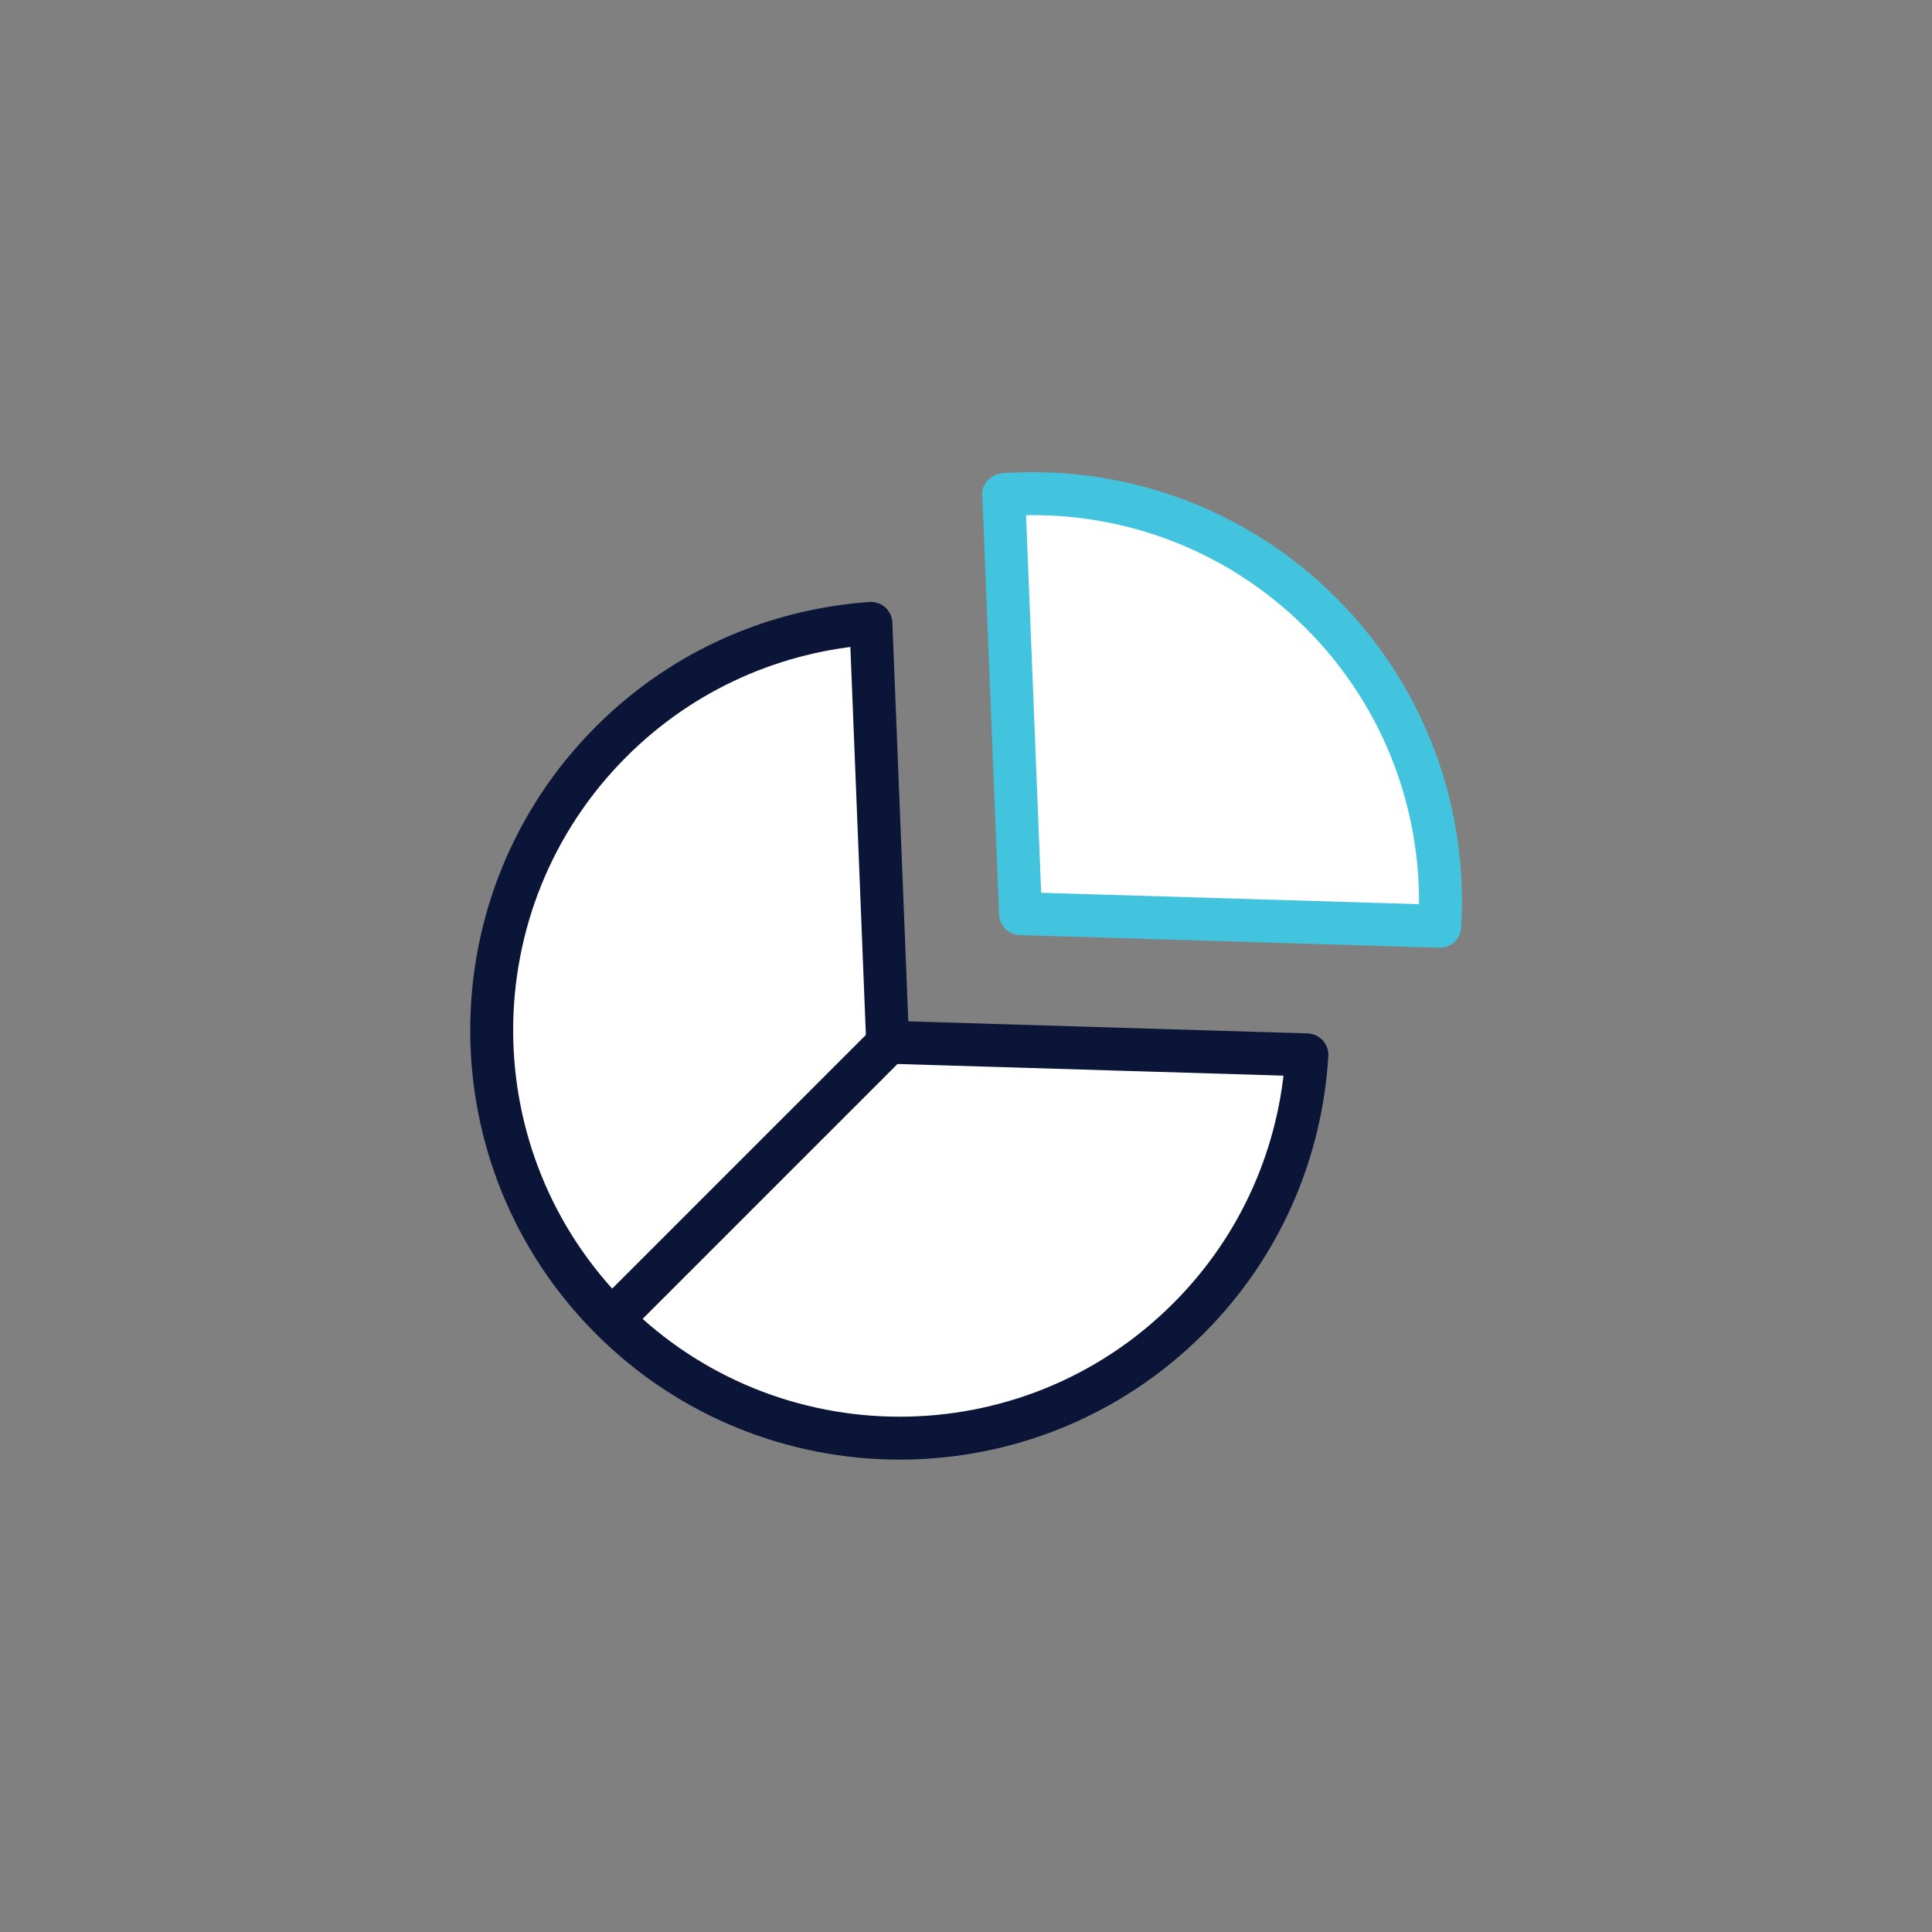
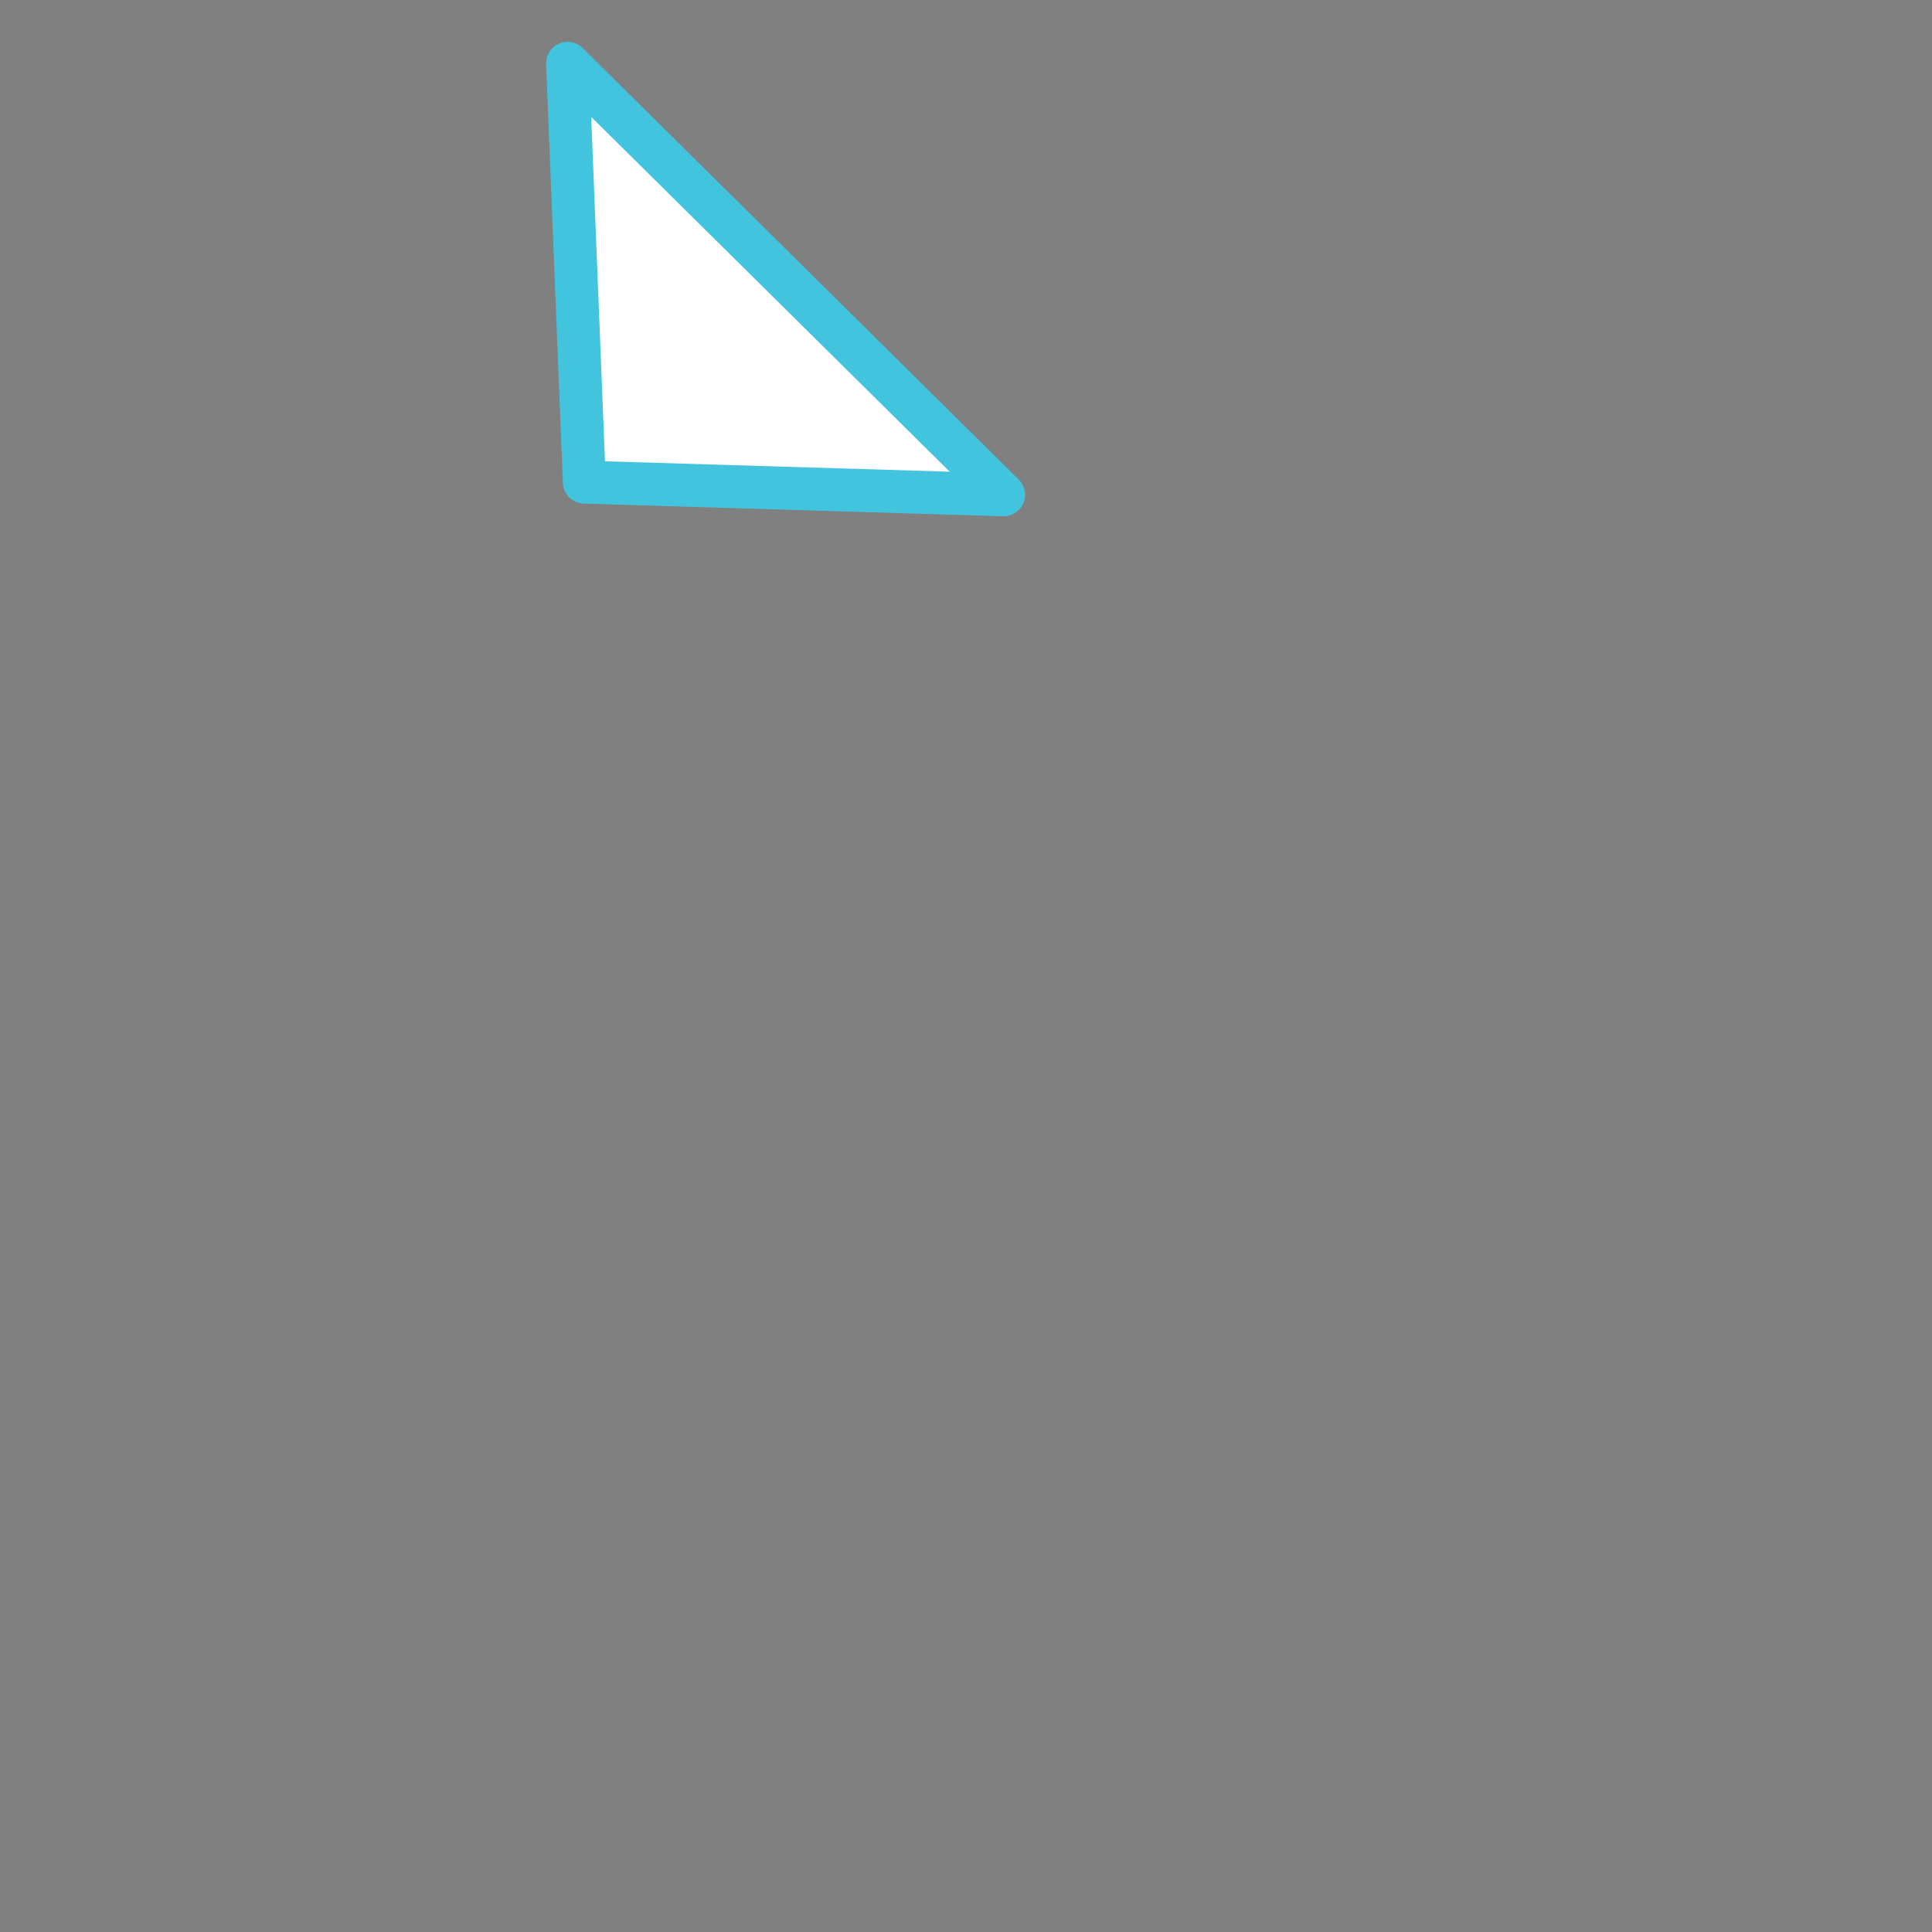
<svg xmlns="http://www.w3.org/2000/svg" id="a" viewBox="0 0 90 90">
  <rect x="0" y="0" width="90" height="90" fill="#808080" stroke="none" />
-   <path d="M28.47,34.55c3.37-3.37,7.69-5.2,12.1-5.51l.78,19.51,19.53,.59c-.27,4.48-2.11,8.88-5.53,12.29-7.42,7.42-19.46,7.42-26.88,0-7.42-7.42-7.42-19.46,0-26.88Z" fill="#fff" stroke="#0b1537" stroke-linecap="round" stroke-linejoin="round" stroke-width="2" />
-   <path d="M46.75,23.05c.07-.02,.15-.02,.23-.02,5.23-.31,10.56,1.53,14.56,5.53,3.99,3.99,5.84,9.33,5.53,14.56,0,.02,0,.03,0,.03l-19.53-.59-.78-19.51Z" fill="#fff" stroke="#43c4de" stroke-linejoin="round" stroke-width="2" />
-   <line x1="28" y1="61.96" x2="41.82" y2="48.14" fill="#fff" stroke="#0b1537" stroke-miterlimit="10" stroke-width="2" />
+   <path d="M46.75,23.05l-19.53-.59-.78-19.51Z" fill="#fff" stroke="#43c4de" stroke-linejoin="round" stroke-width="2" />
</svg>